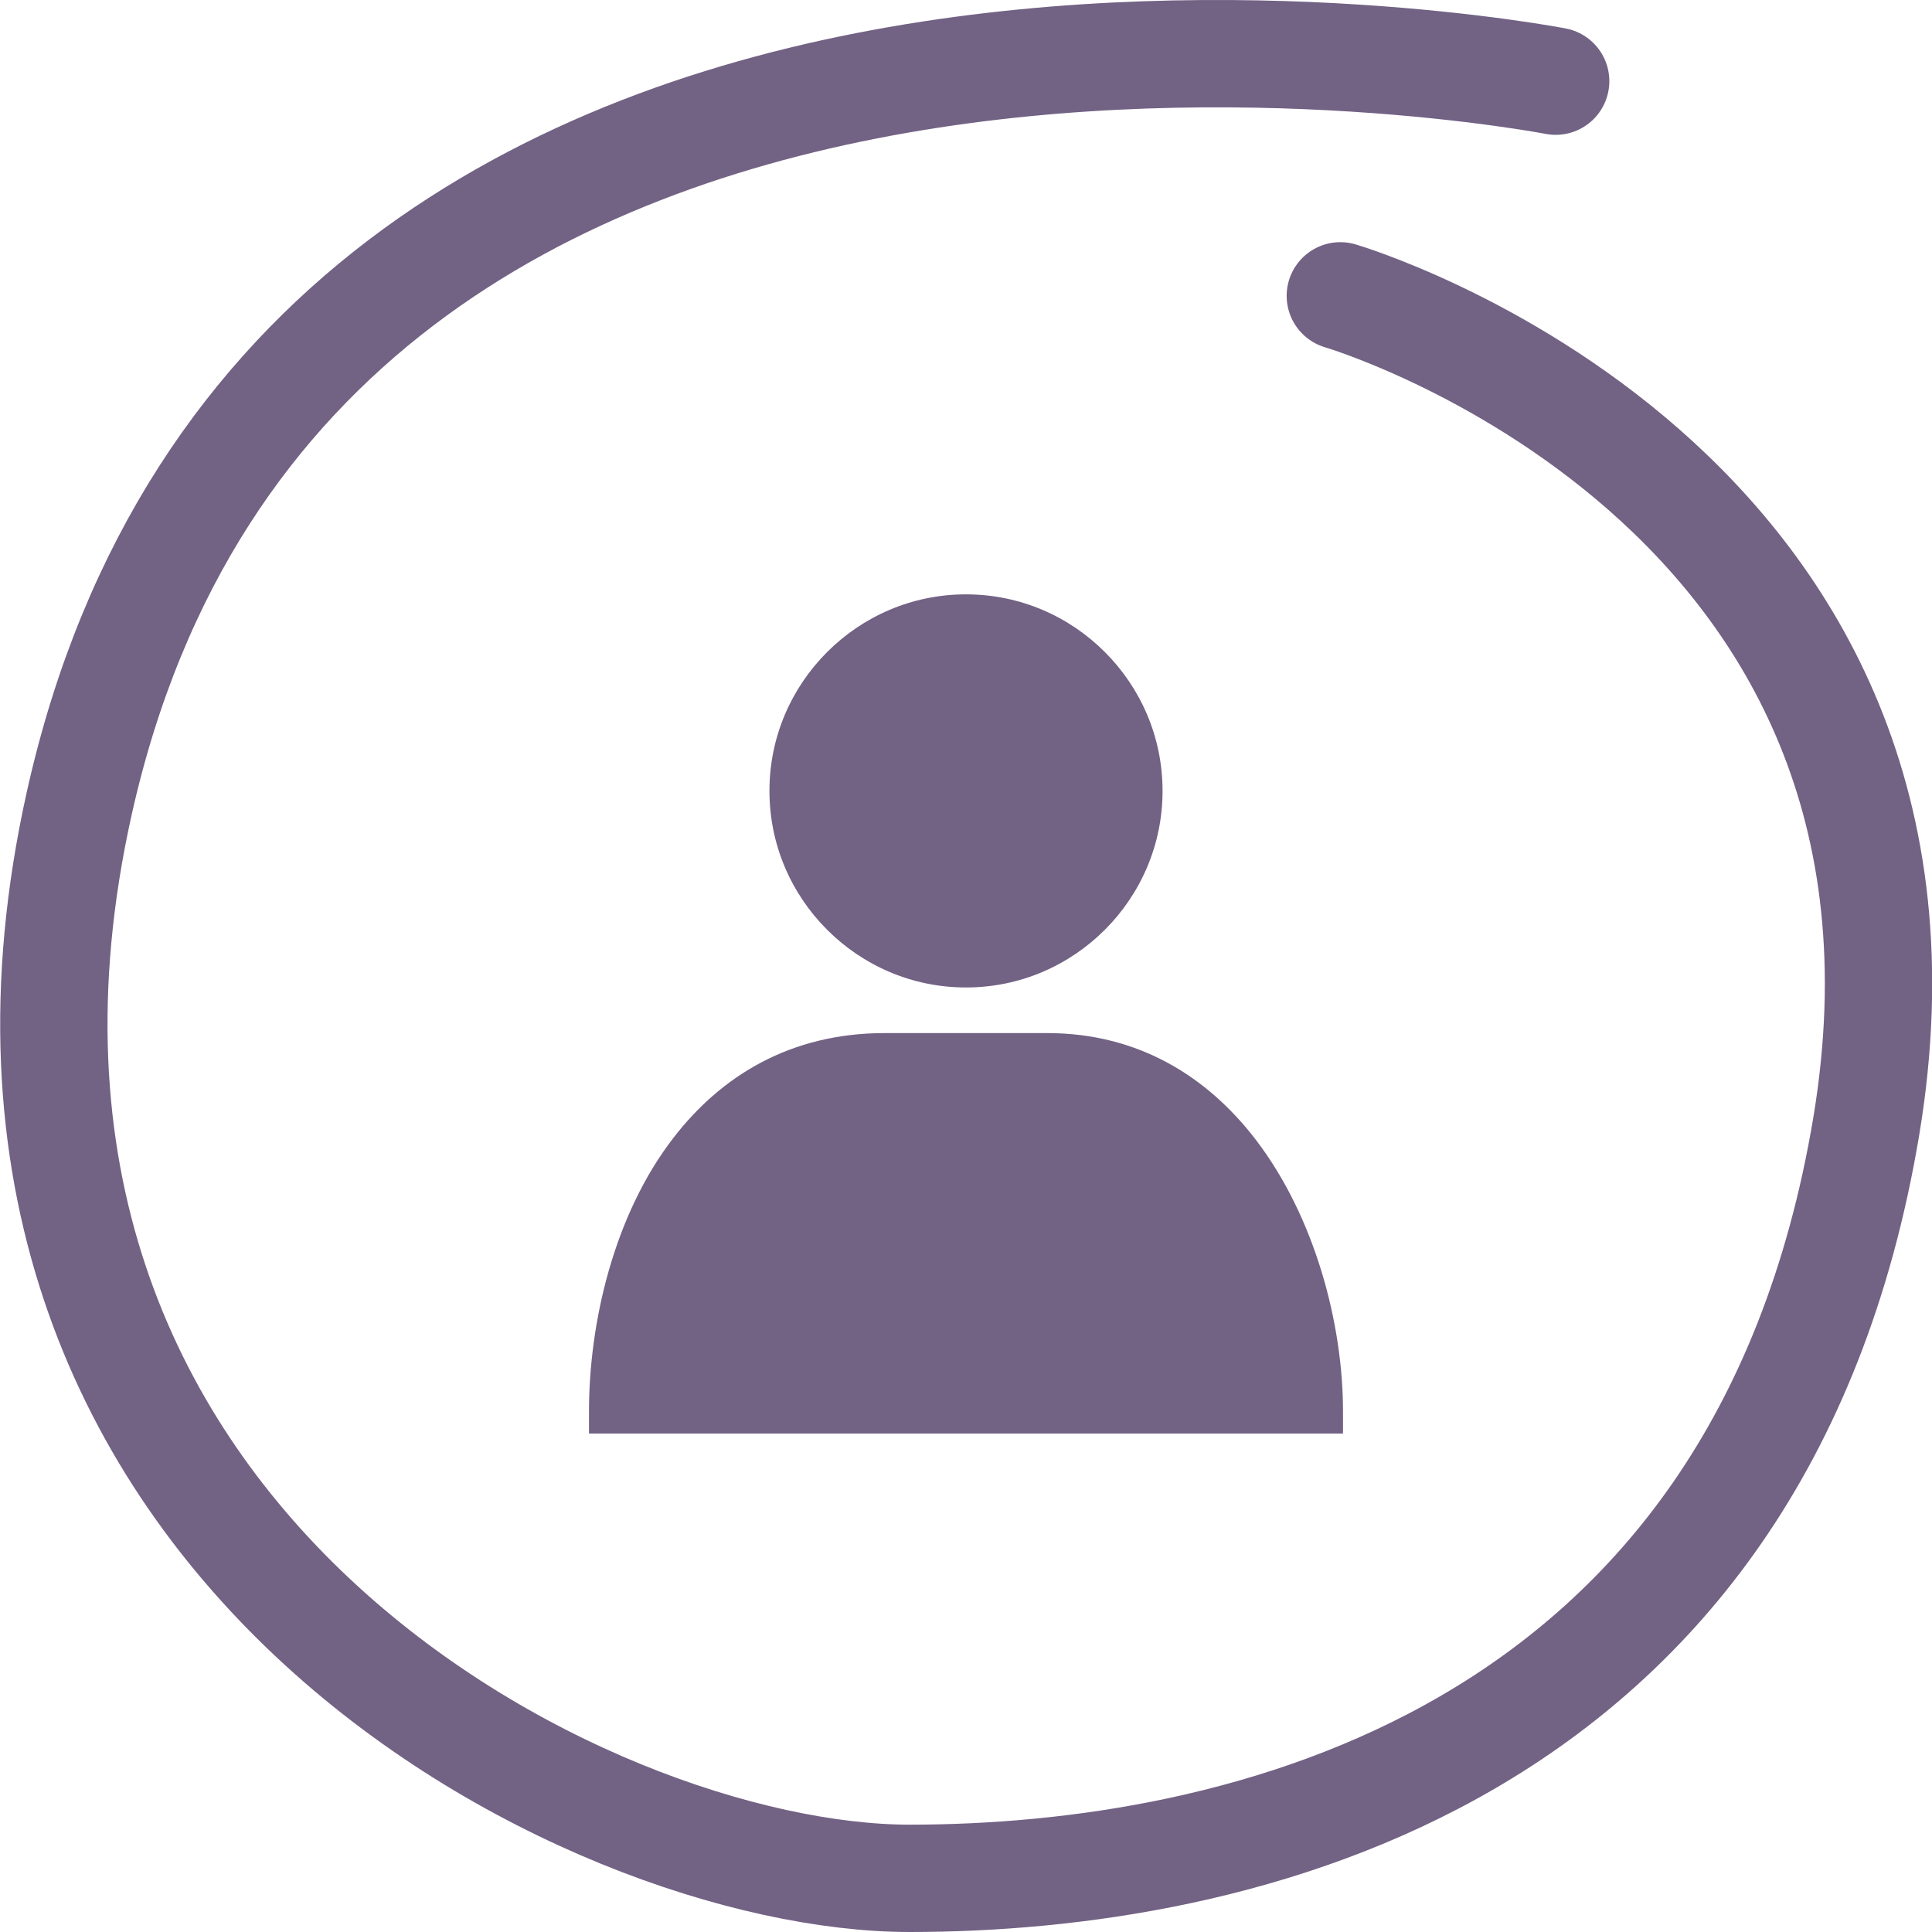
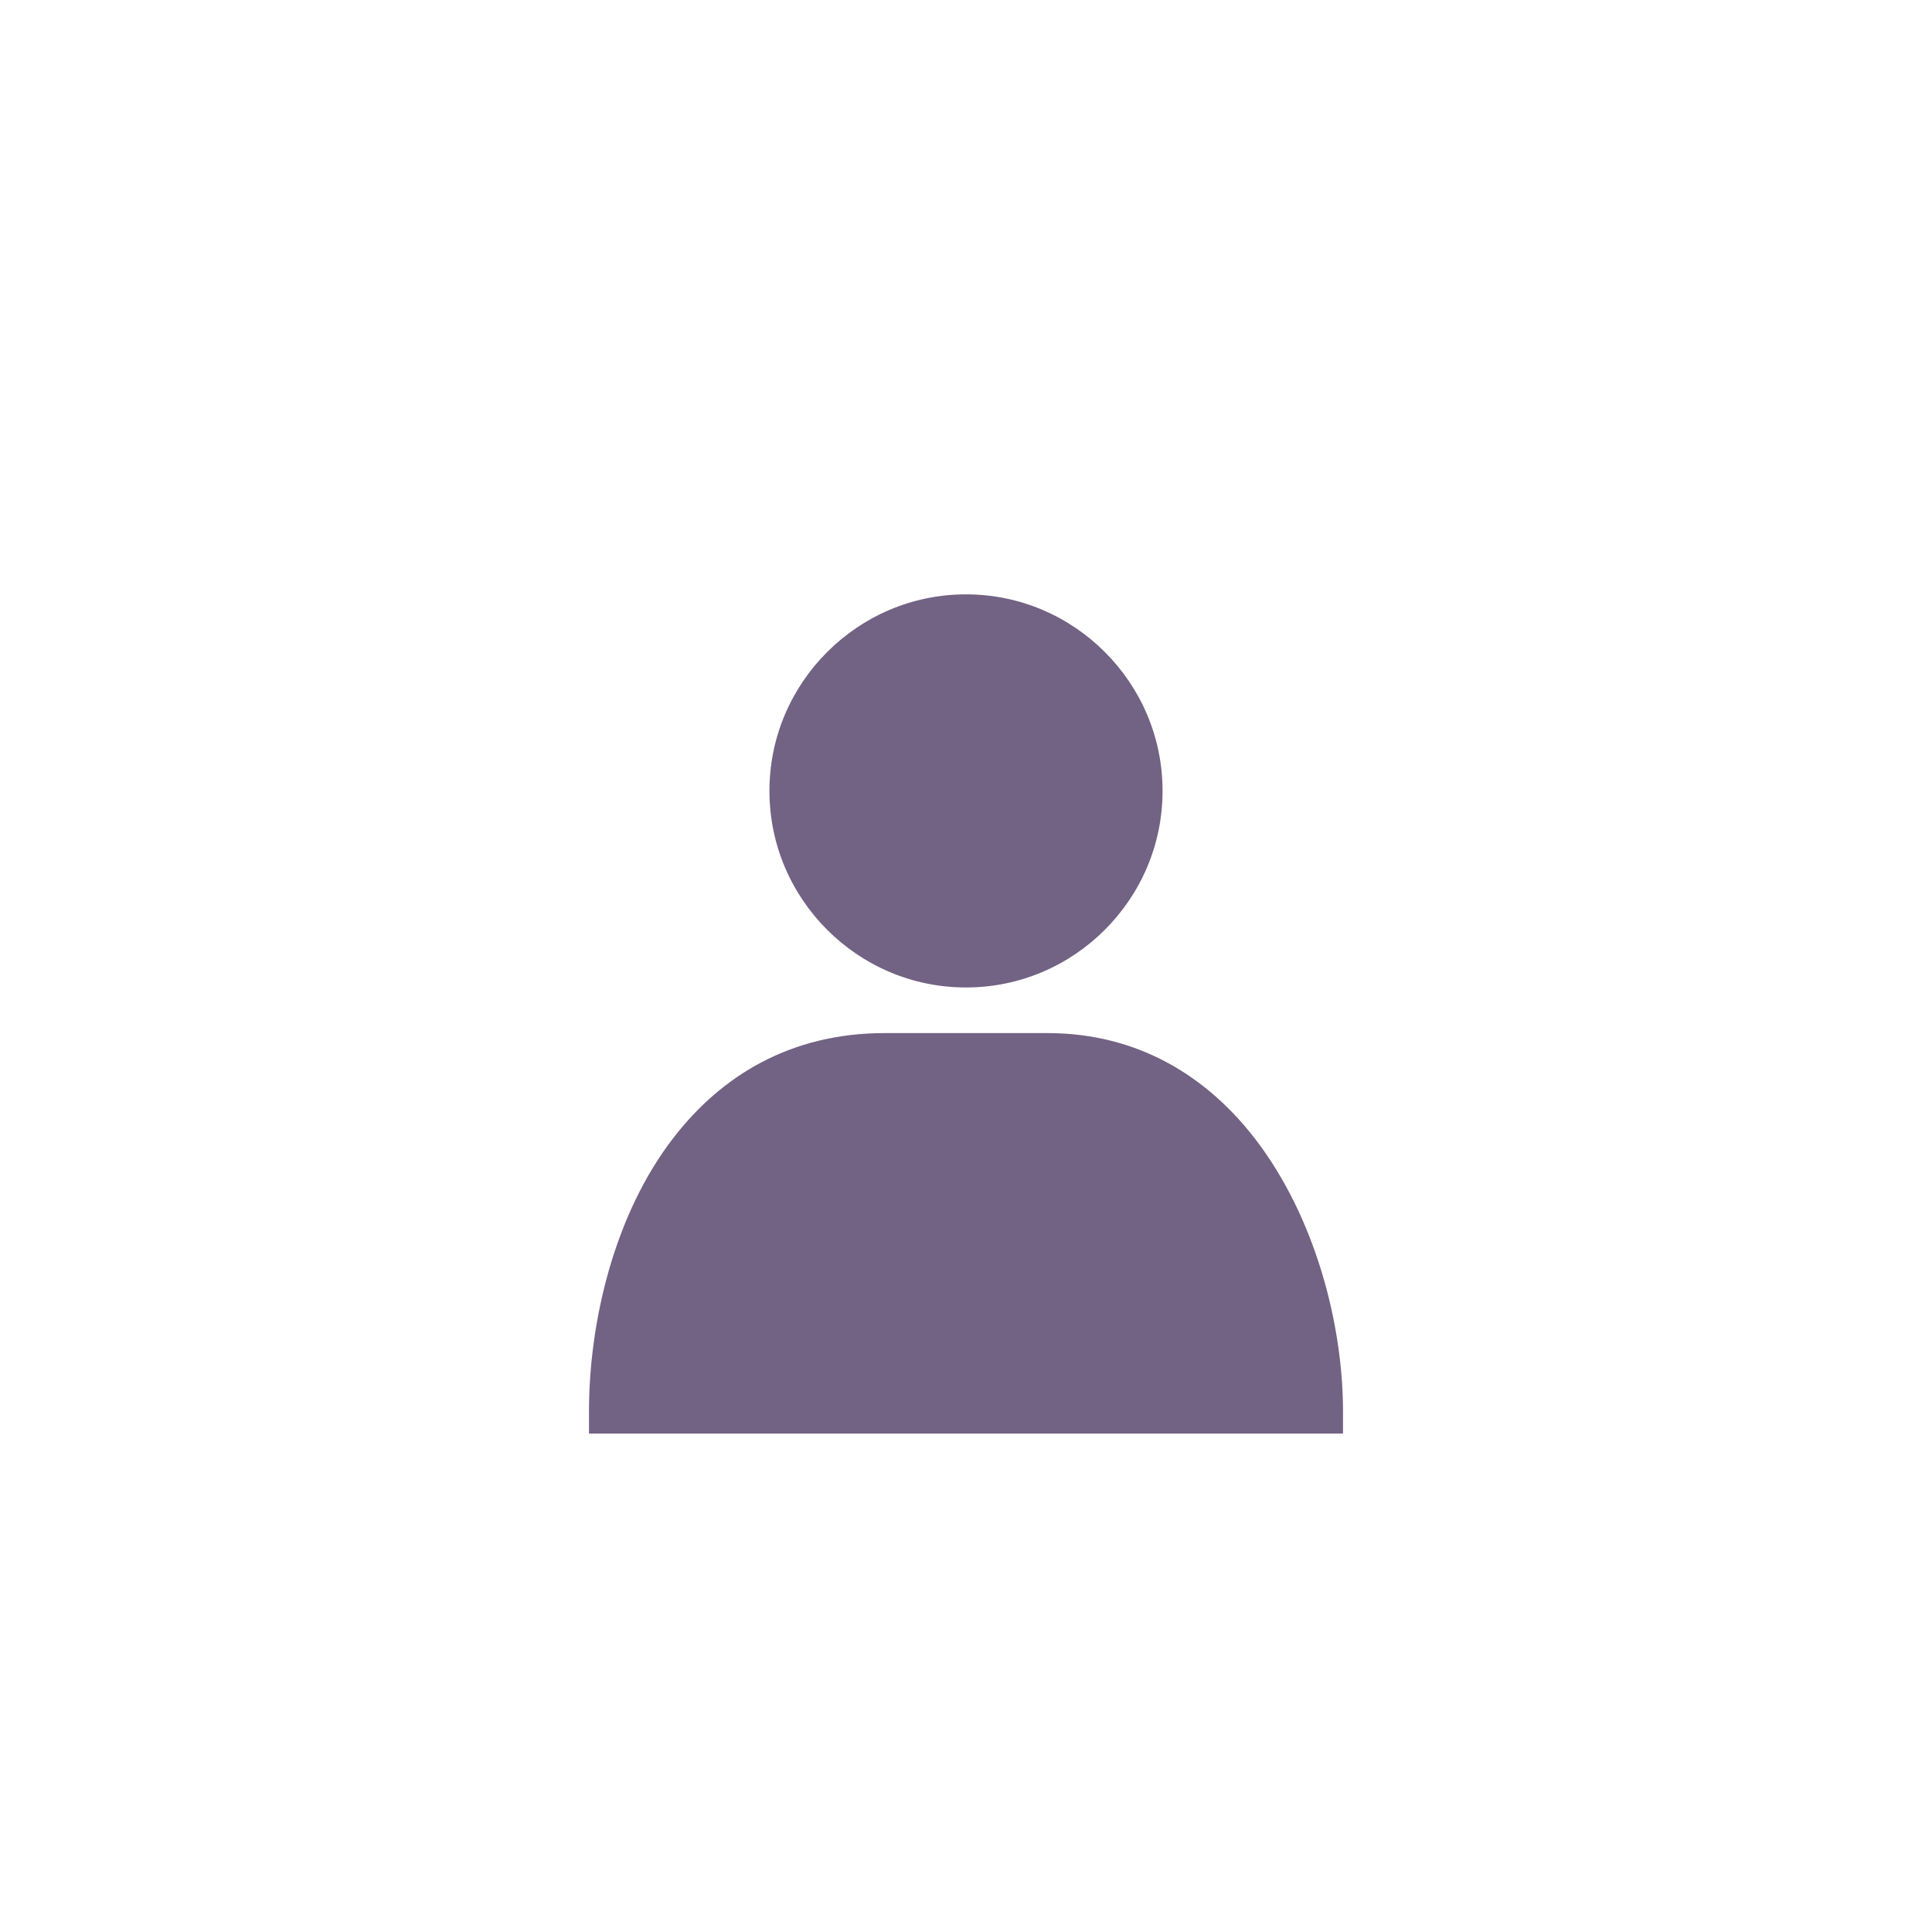
<svg xmlns="http://www.w3.org/2000/svg" id="Layer_2" data-name="Layer 2" viewBox="0 0 28.8 28.8">
  <defs>
    <style>
      .cls-1 {
        fill: #726284;
      }

      .cls-2 {
        fill: none;
        stroke: #726284;
        stroke-linecap: round;
        stroke-linejoin: round;
        stroke-width: 1.6px;
      }
    </style>
  </defs>
  <g id="Layer_1-2" data-name="Layer 1">
-     <path class="cls-2" d="M23.19,1.21S4.39-2.43,1.18,11.98c-2.44,10.97,7.57,16.02,12.38,16.02s12.67-1.7,14.26-11.21c1.6-9.61-7.84-12.38-7.84-12.38" />
    <path class="cls-1" d="M13.19,15.4h2.42c1.36,0,2.39.65,3.11,1.59.88,1.15,1.3,2.74,1.3,4.05v.33c-3.75,0-7.5,0-11.24,0v-.33c0-1.32.37-2.93,1.26-4.08.71-.92,1.74-1.56,3.15-1.56h0ZM14.4,8.86c.81,0,1.54.33,2.07.86.53.53.86,1.26.86,2.07s-.33,1.54-.86,2.07c-.53.53-1.26.86-2.07.86s-1.54-.33-2.07-.86c-.53-.53-.86-1.26-.86-2.07s.33-1.54.86-2.07c.53-.53,1.26-.86,2.07-.86Z" />
  </g>
</svg>